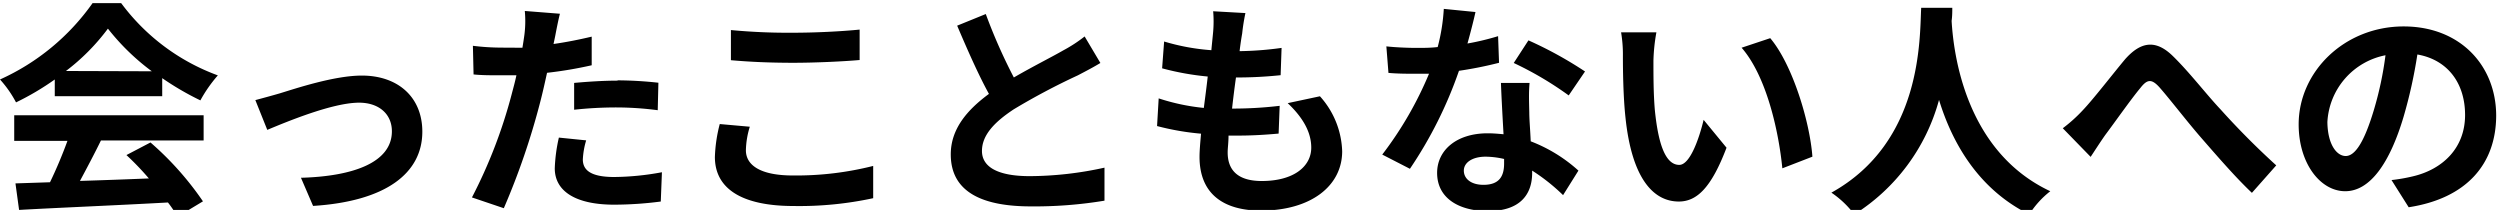
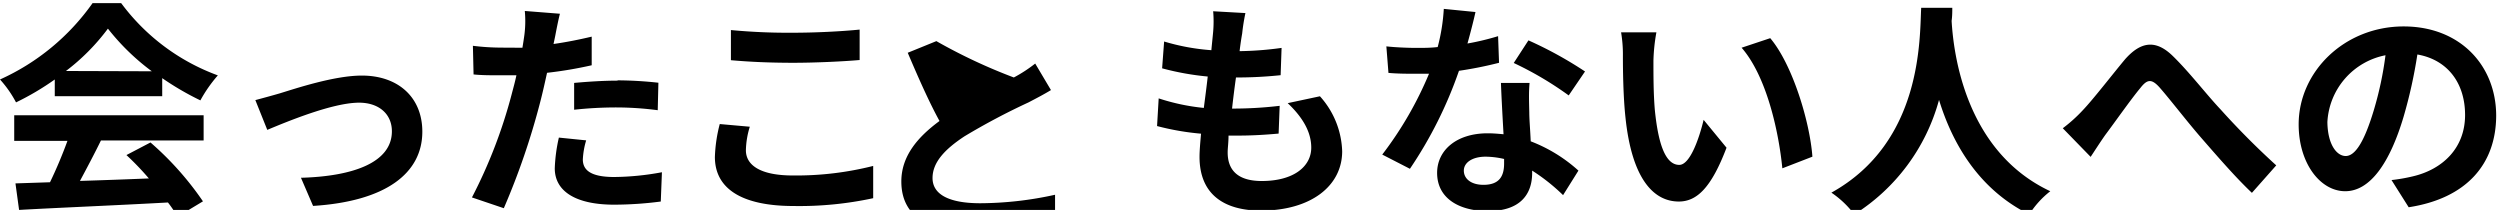
<svg xmlns="http://www.w3.org/2000/svg" data-name="レイヤー 1" viewBox="0 0 262 22">
-   <path d="M5.74 8.33a28.29 28.29 0 01-4.06 2.4A11.6 11.6 0 000 8.33a23.86 23.86 0 009.7-8h3A22 22 0 0022.83 7.9 14.49 14.49 0 0021 10.52a29.83 29.83 0 01-4-2.33v1.89H5.74zM1.49 12.08H21.34v2.64H10.58c-.69 1.41-1.48 2.9-2.2 4.24 2.3-.07 4.77-.16 7.22-.26a28.9 28.9 0 00-2.35-2.45l2.52-1.32a32.19 32.19 0 015.5 6.17L18.6 22.71a11.85 11.85 0 00-1-1.49C12 21.53 6.07 21.77 2 22l-.38-2.78 3.62-.12c.65-1.34 1.32-2.93 1.83-4.34H1.49zM15.91 7.47A23.87 23.87 0 0111.31 3a22.12 22.12 0 01-4.4 4.44zM29.3 9.79c1.64-.5 5.72-1.87 8.62-1.87 3.79 0 6.34 2.26 6.34 5.88 0 4.35-3.82 7.3-11.45 7.78l-1.27-2.95c5.49-.15 9.53-1.61 9.53-4.87 0-1.8-1.35-3-3.44-3-2.78 0-7.58 2-9.62 2.85l-1.25-3.12C27.48 10.3 28.58 10 29.3 9.79zM58.2 3.7c-.05.26-.12.58-.19.91 1.34-.19 2.69-.46 4-.77v3a42.63 42.63 0 01-4.68.79c-.22 1-.46 2.09-.72 3.08A75.87 75.87 0 0152.8 21.82l-3.34-1.13a52.07 52.07 0 004.16-10.8c.17-.65.36-1.32.5-2-.55 0-1.08 0-1.58 0-1.16 0-2.07 0-2.91-.09l-.07-3a24.53 24.53 0 003 .19C53.28 5 54 5 54.75 5c.09-.53.16-1 .21-1.37A11.47 11.47 0 0055 1.15l3.68.29C58.51 2.09 58.3 3.17 58.2 3.7zm2.88 13c0 1.06.72 1.85 3.29 1.85a28.32 28.32 0 005-.5l-.12 3.07a38.12 38.12 0 01-4.89.33c-4 0-6.22-1.39-6.22-3.81a16.92 16.92 0 01.43-3.22l2.86.29A8.3 8.3 0 0061.08 16.73zm3.65-8.28A40.32 40.32 0 0169 8.67l-.07 2.88a33.86 33.86 0 00-4.13-.29 40.73 40.73 0 00-4.63.24V8.69C61.47 8.57 63.19 8.45 64.73 8.45zM78.17 15.75c0 1.53 1.46 2.64 4.92 2.64a32.91 32.91 0 008.42-1l0 3.38a36.64 36.64 0 01-8.33.82c-5.5 0-8.26-1.85-8.26-5.14A15.53 15.53 0 0175.43 13l3.15.28A8.9 8.9 0 0078.17 15.75zM83.09 3.43c2.38 0 5.11-.14 7-.33V6.29c-1.68.15-4.66.29-6.94.29-2.52 0-4.61-.1-6.55-.27V3.15A63.87 63.87 0 0083.09 3.43zM106.25 8.12c2-1.16 4.06-2.19 5.18-2.84a15 15 0 002.24-1.46l1.65 2.78c-.72.44-1.49.84-2.37 1.3a70.7 70.7 0 00-6.7 3.55c-2 1.32-3.34 2.69-3.34 4.37s1.66 2.64 5 2.64a36.81 36.81 0 007.84-.89l0 3.46a44.65 44.65 0 01-7.71.6c-4.78 0-8.4-1.32-8.4-5.45 0-2.64 1.68-4.63 4-6.34-1.1-2-2.25-4.61-3.33-7.15l3-1.22A57.32 57.32 0 00106.25 8.12zM130.18 3.51c-.07.4-.17 1-.27 1.85a34.63 34.63 0 004.4-.34l-.1 2.86a44.3 44.3 0 01-4.68.24c-.15 1.05-.29 2.18-.41 3.26h.17a41.94 41.94 0 004.82-.29L134 14c-1.34.12-2.73.21-4.25.21h-1c0 .72-.09 1.32-.09 1.76 0 2 1.22 3 3.57 3 3.36 0 5.19-1.53 5.19-3.5 0-1.63-.89-3.17-2.47-4.66l3.38-.72a9 9 0 012.33 5.76c0 3.63-3.27 6.22-8.52 6.22-3.77 0-6.43-1.63-6.43-5.64 0-.58.07-1.44.16-2.42a27.19 27.19 0 01-4.61-.8l.17-2.9a22.07 22.07 0 004.73 1c.14-1.08.29-2.21.41-3.29a28.24 28.24 0 01-4.78-.86L122 4.35a22.73 22.73 0 004.95.91c.07-.75.14-1.39.19-1.95a12.67 12.67 0 000-2.13l3.38.19A20.73 20.73 0 00130.18 3.51zM153.79 4.56A27.21 27.21 0 00157 3.79l.1 2.79a40.75 40.75 0 01-4.2.84 43.87 43.87 0 01-5.14 10.27l-2.9-1.49a37.82 37.82 0 004.9-8.47c-.44 0-.84 0-1.25 0-1 0-2 0-3-.09l-.22-2.78c1 .11 2.3.16 3.19.16.72 0 1.44 0 2.19-.09a20 20 0 00.64-4l3.32.33C154.47 2 154.15 3.27 153.79 4.56zm6.48 7.25c0 .7.1 1.85.15 3a15.93 15.93 0 015 3.07l-1.61 2.57a20.12 20.12 0 00-3.24-2.57v.24c0 2.23-1.23 4-4.63 4-3 0-5.33-1.32-5.33-4 0-2.35 2-4.15 5.3-4.15.58 0 1.11.05 1.66.1-.1-1.78-.22-3.92-.27-5.38h3C160.2 9.75 160.25 10.76 160.27 11.81zm-4.8 7.56c1.66 0 2.16-.91 2.16-2.23v-.48a8.81 8.81 0 00-1.94-.24c-1.39 0-2.28.62-2.28 1.46S154.15 19.37 155.47 19.37zM158.64 6.6l1.54-2.37a41 41 0 015.93 3.26L164.4 10A35.35 35.35 0 00158.64 6.6zM173.28 6.36c0 1.56 0 3.36.14 5.09.34 3.46 1.06 5.83 2.57 5.83 1.13 0 2.09-2.8 2.55-4.72l2.4 2.92c-1.59 4.18-3.1 5.64-5 5.64-2.64 0-4.92-2.37-5.59-8.8-.24-2.21-.27-5-.27-6.49a13.87 13.87 0 00-.19-2.44l3.7 0A19.3 19.3 0 00173.28 6.36zm16.66 10.06l-3.15 1.22C186.41 13.78 185.14 8 182.52 5l3-1C187.85 6.75 189.67 12.75 189.94 16.42zM204.6.82c0 .38 0 .86-.07 1.37.19 3.31 1.39 13.65 10.34 17.85a9.49 9.49 0 00-2.2 2.43c-5.43-2.69-8.12-7.63-9.46-12a20.54 20.54 0 01-8.88 12 10 10 0 00-2.4-2.28C201.5 14.88 201.17 4 201.34.82zM218.26 11.57c1.1-1.15 3-3.62 4.44-5.35 1.68-1.9 3.24-2.07 5-.36s3.55 4.06 5 5.59a82.19 82.19 0 005.85 5.88L236 20.21c-1.73-1.63-3.77-4-5.28-5.73s-3.29-4.06-4.41-5.33c-.85-.94-1.3-.82-2 .07-1 1.2-2.66 3.57-3.69 4.94-.56.8-1.11 1.66-1.52 2.28l-2.92-3A15.75 15.75 0 00218.26 11.57zM252.43 21.72l-1.8-2.85a17.92 17.92 0 002.24-.39c3.07-.72 5.47-2.92 5.47-6.43 0-3.31-1.8-5.78-5-6.34a50.36 50.36 0 01-1.44 6.51c-1.44 4.85-3.51 7.82-6.12 7.82s-4.88-2.92-4.88-7c0-5.54 4.81-10.27 11-10.27 5.95 0 9.7 4.13 9.7 9.36C261.58 17.21 258.48 20.79 252.43 21.72zm-6.6-5.37c1 0 1.95-1.51 2.93-4.75A36 36 0 00250 5.79a7.54 7.54 0 00-6.09 7C243.94 15.17 244.9 16.35 245.83 16.35z" />
+   <path d="M5.74 8.33a28.29 28.29 0 01-4.06 2.4A11.6 11.6 0 000 8.33a23.86 23.86 0 009.7-8h3A22 22 0 0022.83 7.9 14.49 14.49 0 0021 10.52a29.83 29.83 0 01-4-2.33v1.89H5.74zM1.49 12.08H21.34v2.64H10.58c-.69 1.41-1.48 2.9-2.2 4.24 2.3-.07 4.77-.16 7.22-.26a28.9 28.9 0 00-2.35-2.45l2.52-1.32a32.19 32.19 0 015.5 6.17L18.6 22.71a11.85 11.85 0 00-1-1.49C12 21.53 6.07 21.77 2 22l-.38-2.78 3.62-.12c.65-1.34 1.32-2.93 1.83-4.34H1.49zM15.91 7.47A23.87 23.87 0 0111.31 3a22.12 22.12 0 01-4.4 4.44zM29.3 9.79c1.64-.5 5.72-1.87 8.62-1.87 3.79 0 6.34 2.26 6.34 5.88 0 4.35-3.82 7.3-11.45 7.78l-1.27-2.95c5.49-.15 9.53-1.61 9.53-4.87 0-1.8-1.35-3-3.44-3-2.78 0-7.58 2-9.62 2.85l-1.25-3.12C27.48 10.3 28.58 10 29.3 9.79zM58.2 3.7c-.05.26-.12.58-.19.91 1.34-.19 2.69-.46 4-.77v3a42.63 42.63 0 01-4.68.79c-.22 1-.46 2.09-.72 3.08A75.87 75.87 0 0152.8 21.82l-3.34-1.13a52.07 52.07 0 004.16-10.8c.17-.65.36-1.32.5-2-.55 0-1.08 0-1.58 0-1.16 0-2.07 0-2.91-.09l-.07-3a24.53 24.53 0 003 .19C53.28 5 54 5 54.75 5c.09-.53.16-1 .21-1.37A11.47 11.47 0 0055 1.15l3.68.29C58.51 2.09 58.3 3.17 58.2 3.7zm2.88 13c0 1.06.72 1.85 3.29 1.85a28.32 28.32 0 005-.5l-.12 3.07a38.12 38.12 0 01-4.89.33c-4 0-6.22-1.39-6.22-3.81a16.92 16.92 0 01.43-3.22l2.86.29A8.3 8.3 0 0061.08 16.73zm3.65-8.28A40.32 40.32 0 0169 8.67l-.07 2.88a33.86 33.86 0 00-4.13-.29 40.73 40.73 0 00-4.63.24V8.69C61.47 8.57 63.19 8.45 64.73 8.45zM78.17 15.75c0 1.53 1.46 2.64 4.92 2.64a32.91 32.91 0 008.42-1l0 3.38a36.64 36.64 0 01-8.33.82c-5.5 0-8.26-1.85-8.26-5.14A15.53 15.53 0 0175.43 13l3.15.28A8.9 8.9 0 0078.17 15.75zM83.09 3.43c2.38 0 5.11-.14 7-.33V6.29c-1.68.15-4.66.29-6.94.29-2.52 0-4.61-.1-6.55-.27V3.15A63.87 63.87 0 0083.09 3.43zM106.25 8.12a15 15 0 002.24-1.46l1.65 2.78c-.72.44-1.49.84-2.37 1.3a70.7 70.7 0 00-6.7 3.55c-2 1.32-3.34 2.69-3.34 4.37s1.66 2.64 5 2.64a36.81 36.81 0 007.84-.89l0 3.46a44.65 44.65 0 01-7.71.6c-4.78 0-8.4-1.32-8.4-5.45 0-2.64 1.68-4.63 4-6.34-1.1-2-2.25-4.61-3.33-7.15l3-1.22A57.32 57.32 0 00106.25 8.12zM130.18 3.51c-.07.4-.17 1-.27 1.85a34.63 34.63 0 004.4-.34l-.1 2.86a44.3 44.3 0 01-4.68.24c-.15 1.05-.29 2.18-.41 3.26h.17a41.94 41.94 0 004.82-.29L134 14c-1.34.12-2.73.21-4.25.21h-1c0 .72-.09 1.32-.09 1.76 0 2 1.22 3 3.57 3 3.36 0 5.19-1.53 5.19-3.5 0-1.63-.89-3.17-2.47-4.66l3.38-.72a9 9 0 012.33 5.76c0 3.63-3.27 6.22-8.52 6.22-3.77 0-6.43-1.63-6.43-5.64 0-.58.07-1.44.16-2.42a27.19 27.19 0 01-4.61-.8l.17-2.9a22.07 22.07 0 004.73 1c.14-1.08.29-2.21.41-3.29a28.24 28.24 0 01-4.78-.86L122 4.35a22.73 22.73 0 004.95.91c.07-.75.14-1.39.19-1.95a12.67 12.67 0 000-2.13l3.38.19A20.73 20.73 0 00130.18 3.51zM153.79 4.56A27.21 27.21 0 00157 3.79l.1 2.79a40.75 40.75 0 01-4.2.84 43.87 43.87 0 01-5.14 10.27l-2.9-1.49a37.82 37.82 0 004.9-8.47c-.44 0-.84 0-1.25 0-1 0-2 0-3-.09l-.22-2.78c1 .11 2.3.16 3.19.16.72 0 1.44 0 2.19-.09a20 20 0 00.64-4l3.32.33C154.47 2 154.15 3.27 153.79 4.56zm6.48 7.25c0 .7.1 1.85.15 3a15.93 15.93 0 015 3.07l-1.61 2.57a20.12 20.12 0 00-3.24-2.57v.24c0 2.23-1.23 4-4.63 4-3 0-5.33-1.32-5.33-4 0-2.35 2-4.15 5.3-4.15.58 0 1.11.05 1.66.1-.1-1.78-.22-3.92-.27-5.38h3C160.2 9.75 160.25 10.76 160.27 11.81zm-4.8 7.56c1.66 0 2.16-.91 2.16-2.23v-.48a8.81 8.81 0 00-1.94-.24c-1.39 0-2.28.62-2.28 1.46S154.15 19.37 155.47 19.37zM158.64 6.6l1.54-2.37a41 41 0 015.93 3.26L164.4 10A35.35 35.35 0 00158.64 6.6zM173.28 6.36c0 1.56 0 3.36.14 5.09.34 3.46 1.06 5.83 2.57 5.83 1.13 0 2.09-2.8 2.55-4.72l2.4 2.92c-1.59 4.18-3.1 5.64-5 5.64-2.64 0-4.92-2.37-5.59-8.8-.24-2.21-.27-5-.27-6.49a13.87 13.87 0 00-.19-2.44l3.7 0A19.3 19.3 0 00173.28 6.36zm16.66 10.06l-3.15 1.22C186.41 13.78 185.14 8 182.52 5l3-1C187.85 6.75 189.67 12.75 189.94 16.42zM204.6.82c0 .38 0 .86-.07 1.37.19 3.31 1.39 13.65 10.34 17.85a9.49 9.49 0 00-2.2 2.43c-5.43-2.69-8.12-7.63-9.46-12a20.54 20.54 0 01-8.88 12 10 10 0 00-2.4-2.28C201.5 14.88 201.17 4 201.34.82zM218.26 11.57c1.1-1.15 3-3.62 4.44-5.35 1.68-1.9 3.24-2.07 5-.36s3.55 4.06 5 5.59a82.19 82.19 0 005.85 5.88L236 20.21c-1.73-1.63-3.77-4-5.28-5.73s-3.29-4.06-4.41-5.33c-.85-.94-1.3-.82-2 .07-1 1.2-2.66 3.57-3.69 4.94-.56.8-1.11 1.66-1.52 2.28l-2.92-3A15.75 15.75 0 00218.26 11.57zM252.43 21.72l-1.8-2.85a17.92 17.92 0 002.24-.39c3.07-.72 5.47-2.92 5.47-6.43 0-3.31-1.8-5.78-5-6.34a50.36 50.36 0 01-1.44 6.51c-1.44 4.85-3.51 7.82-6.12 7.82s-4.88-2.92-4.88-7c0-5.54 4.81-10.27 11-10.27 5.95 0 9.7 4.13 9.7 9.36C261.58 17.21 258.48 20.79 252.43 21.72zm-6.6-5.37c1 0 1.95-1.51 2.93-4.75A36 36 0 00250 5.79a7.54 7.54 0 00-6.09 7C243.94 15.17 244.9 16.35 245.83 16.35z" />
</svg>